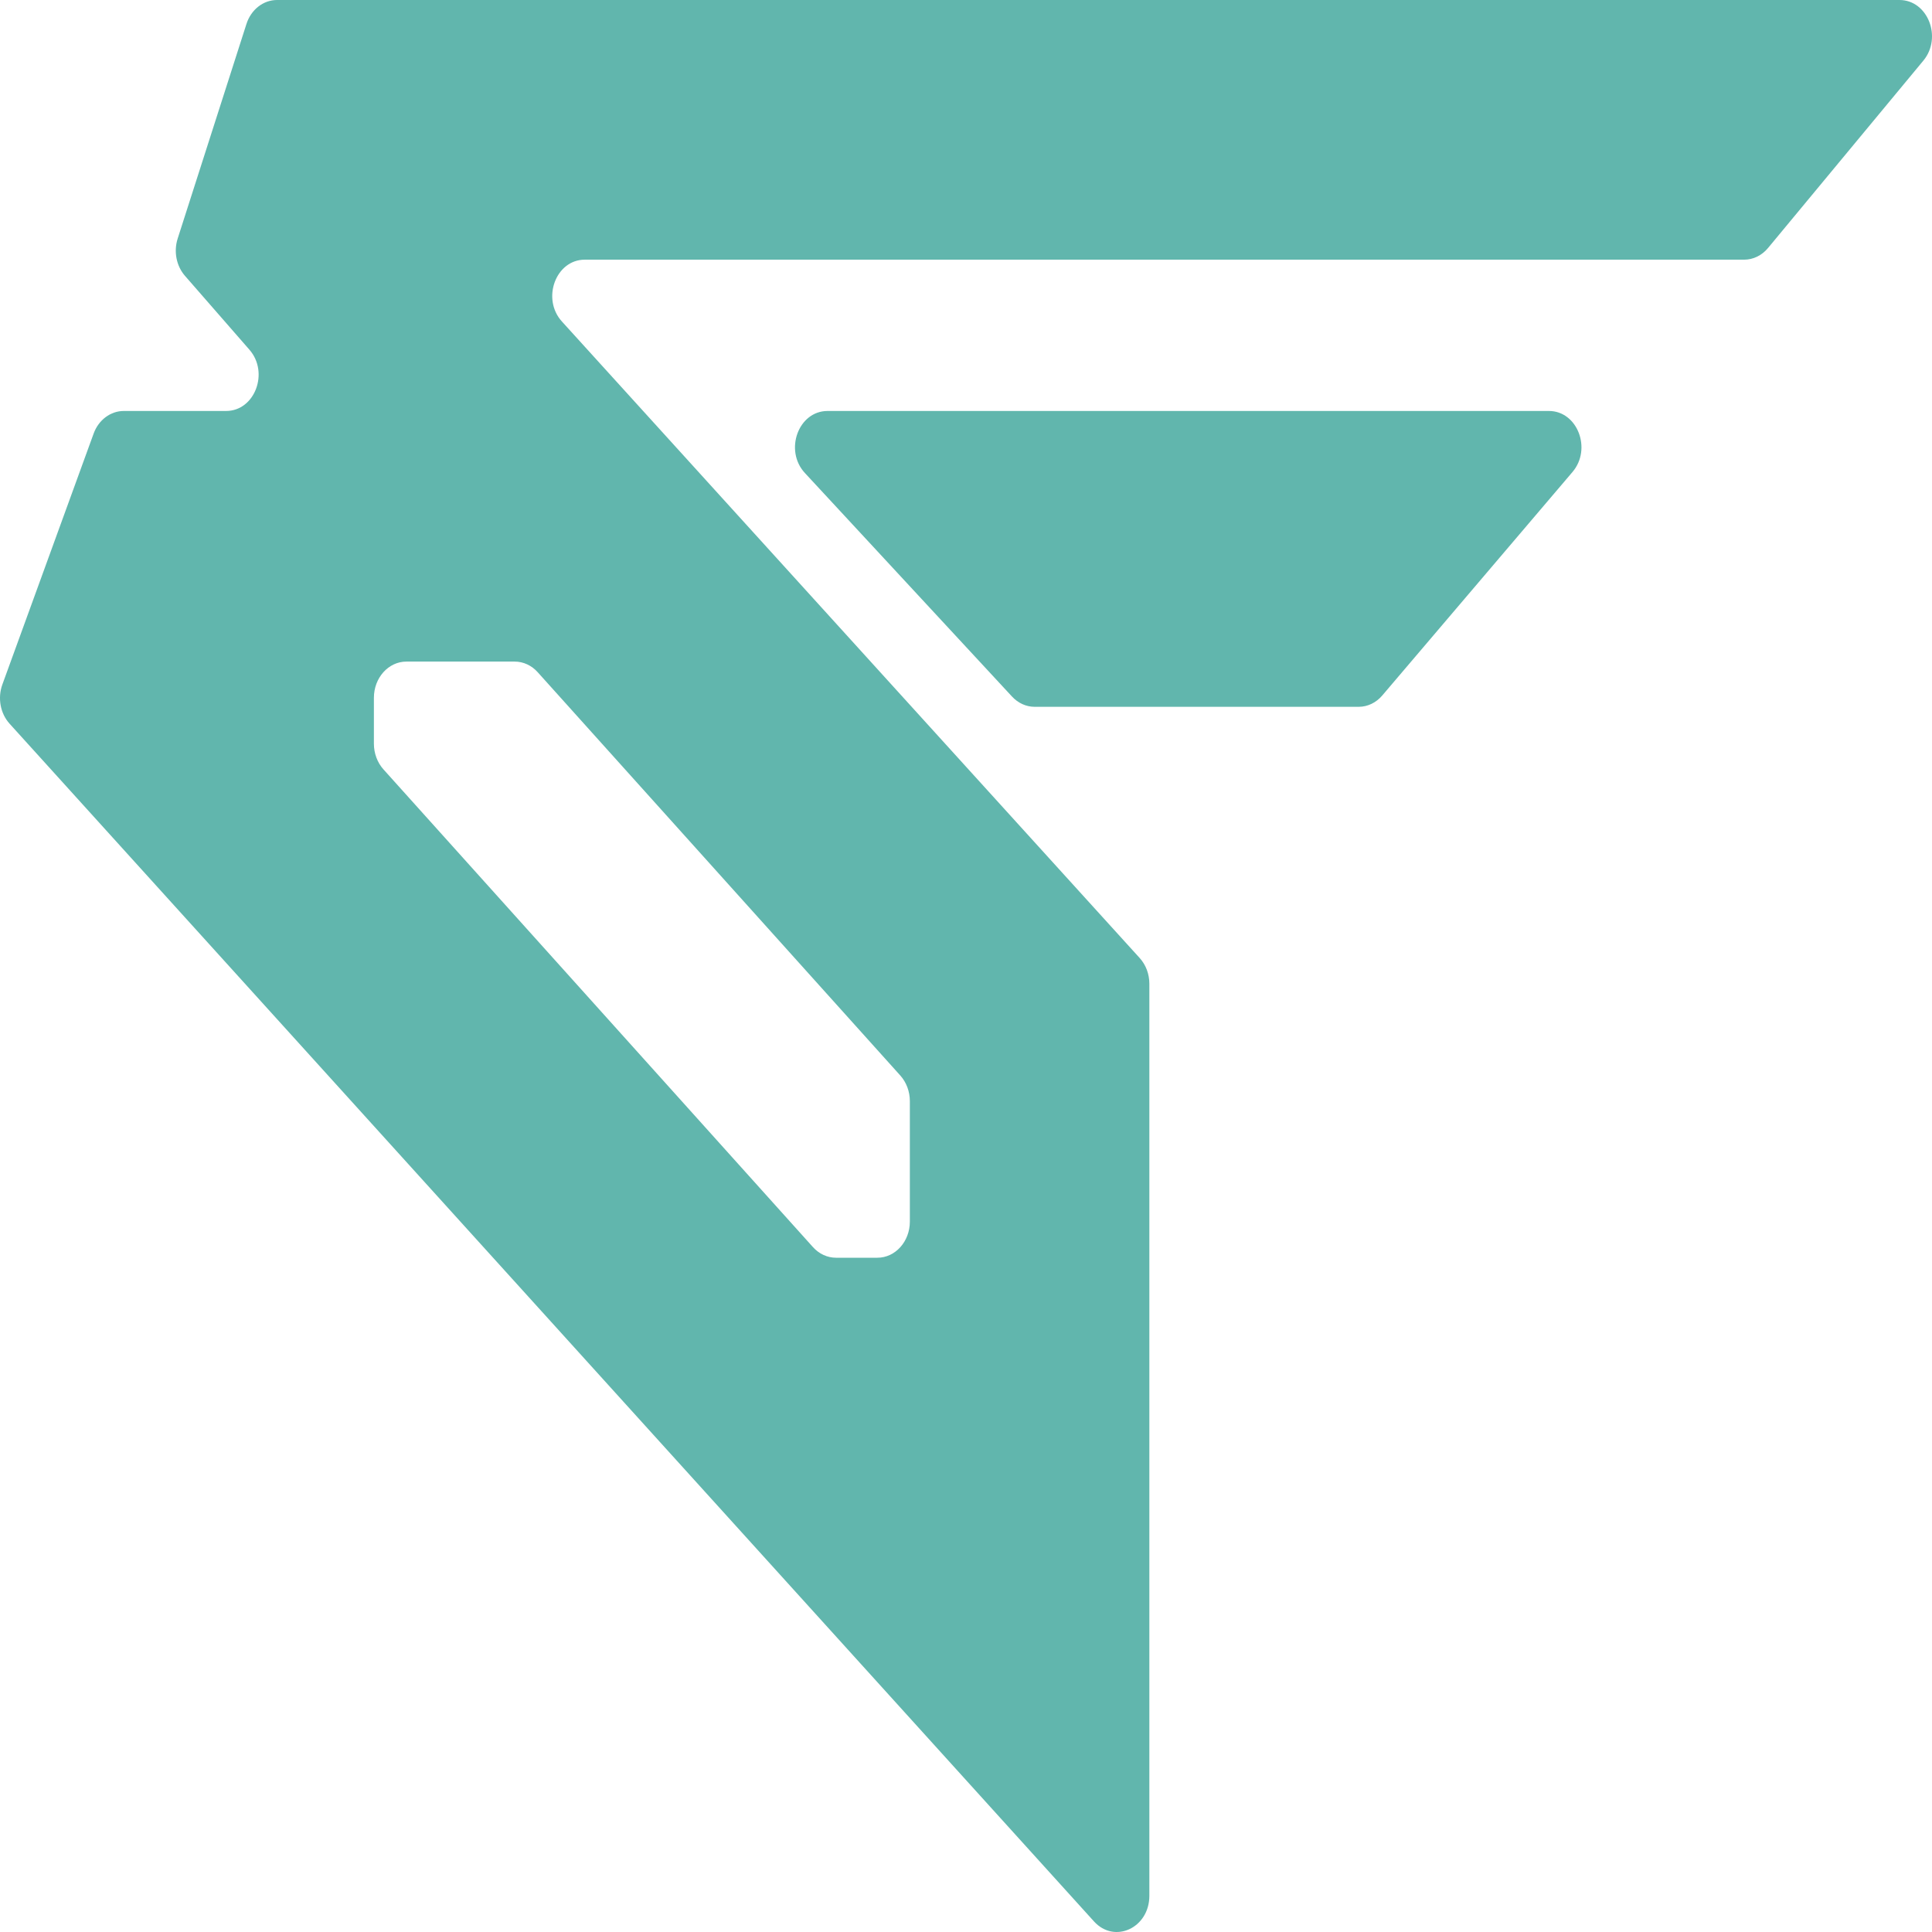
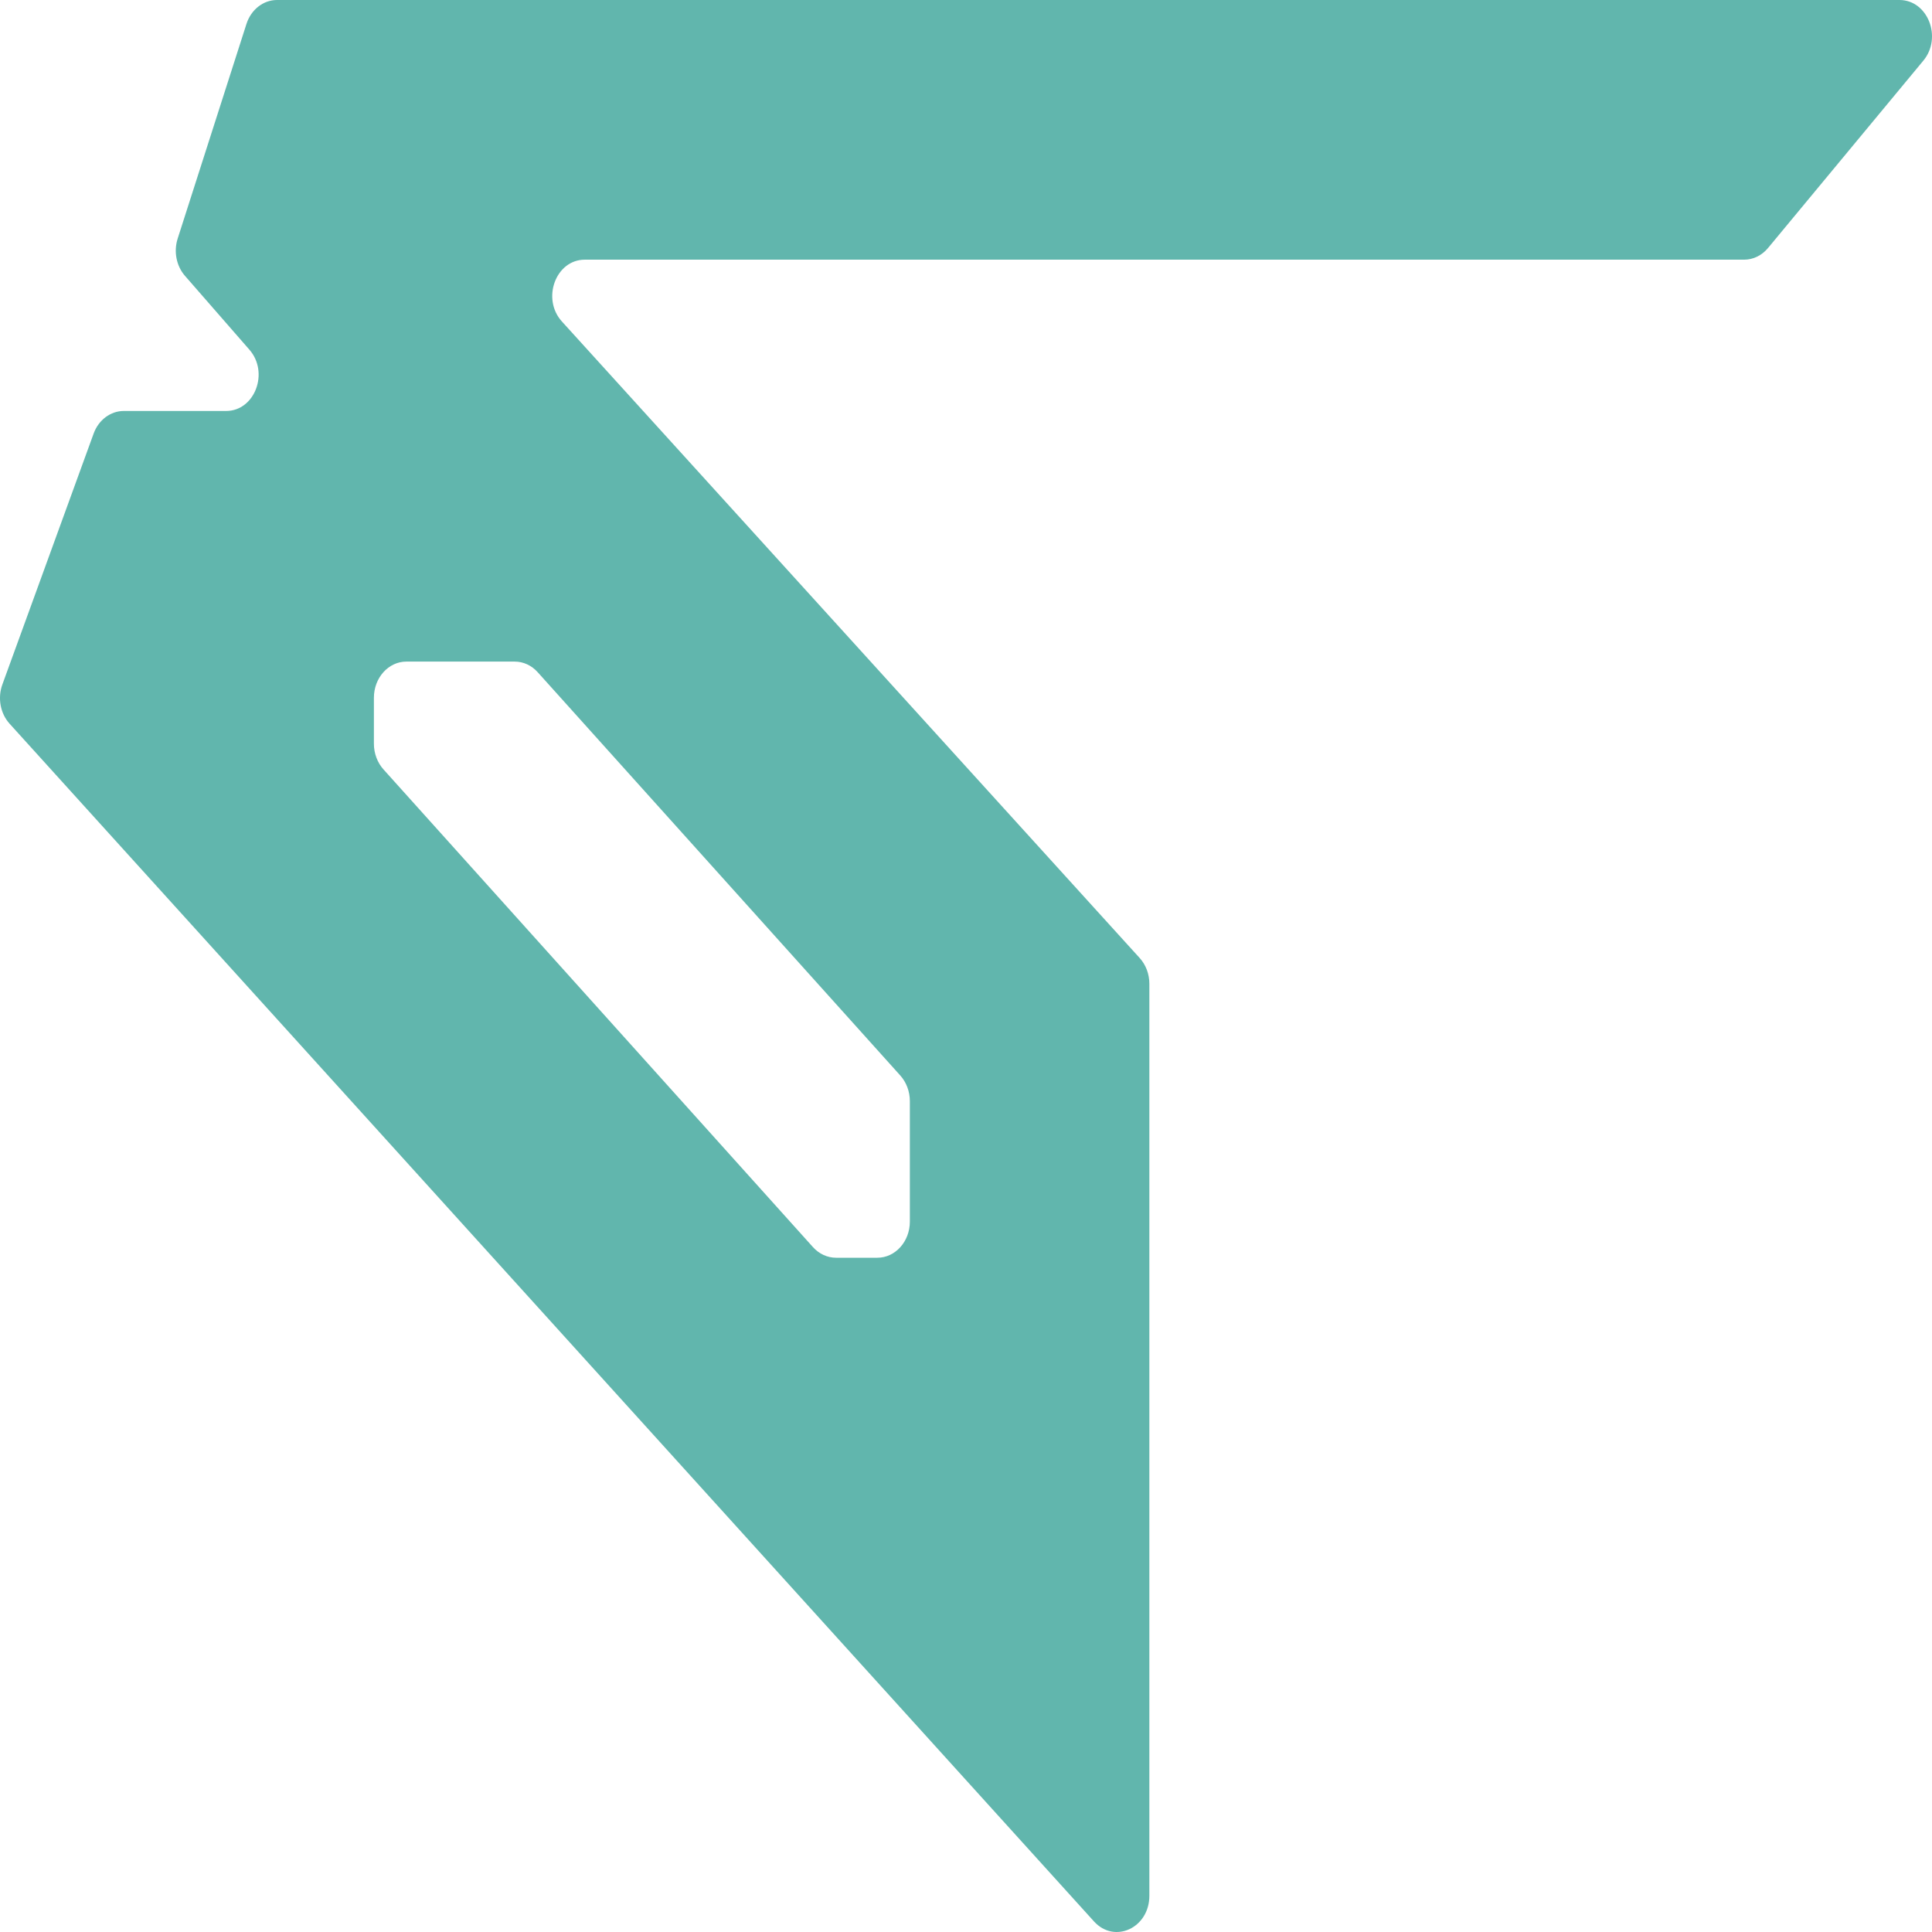
<svg xmlns="http://www.w3.org/2000/svg" width="32" height="32" viewBox="0 0 32 32" fill="none">
  <g clip-path="url(#clip0_103_23)">
    <g clip-path="url(#clip1_103_23)">
-       <path d="M26.046 7.817C26.37 7.435 26.127 6.807 25.655 6.807H13.707C13.223 6.807 12.985 7.461 13.332 7.835L16.762 11.537C16.863 11.646 16.997 11.707 17.137 11.707H22.504C22.652 11.707 22.793 11.639 22.895 11.519L26.046 7.817Z" fill="#61B6AD" />
      <path fill-rule="evenodd" clip-rule="evenodd" d="M18.12 31.825C18.46 32.2 19.037 31.933 19.037 31.4V16.294C19.037 16.135 18.98 15.982 18.878 15.869L9.307 5.325C8.966 4.949 9.205 4.301 9.686 4.301H28.889C29.039 4.301 29.182 4.231 29.284 4.108L31.857 1.004C32.174 0.621 31.93 0 31.461 0H4.588C4.361 0 4.158 0.159 4.082 0.397L2.943 3.951C2.874 4.165 2.921 4.405 3.063 4.568L4.131 5.792C4.462 6.171 4.22 6.807 3.745 6.807H2.05C1.831 6.807 1.633 6.955 1.551 7.181L0.039 11.338C-0.042 11.561 0.005 11.817 0.159 11.987L18.12 31.825ZM8.906 11.134C8.805 11.021 8.668 10.958 8.525 10.958H6.731C6.434 10.958 6.193 11.226 6.193 11.557V12.319C6.193 12.477 6.25 12.63 6.35 12.742L13.466 20.657C13.567 20.769 13.704 20.832 13.847 20.832H14.532C14.829 20.832 15.07 20.564 15.07 20.234V18.238C15.07 18.079 15.013 17.927 14.912 17.814L8.906 11.134Z" fill="#61B6AD" />
    </g>
  </g>
  <defs>
    <clipPath id="clip0_103_23">
      <rect width="32" height="32" fill="white" />
    </clipPath>
    <clipPath id="clip1_103_23">
      <rect width="32" height="32" fill="white" />
    </clipPath>
  </defs>
</svg>